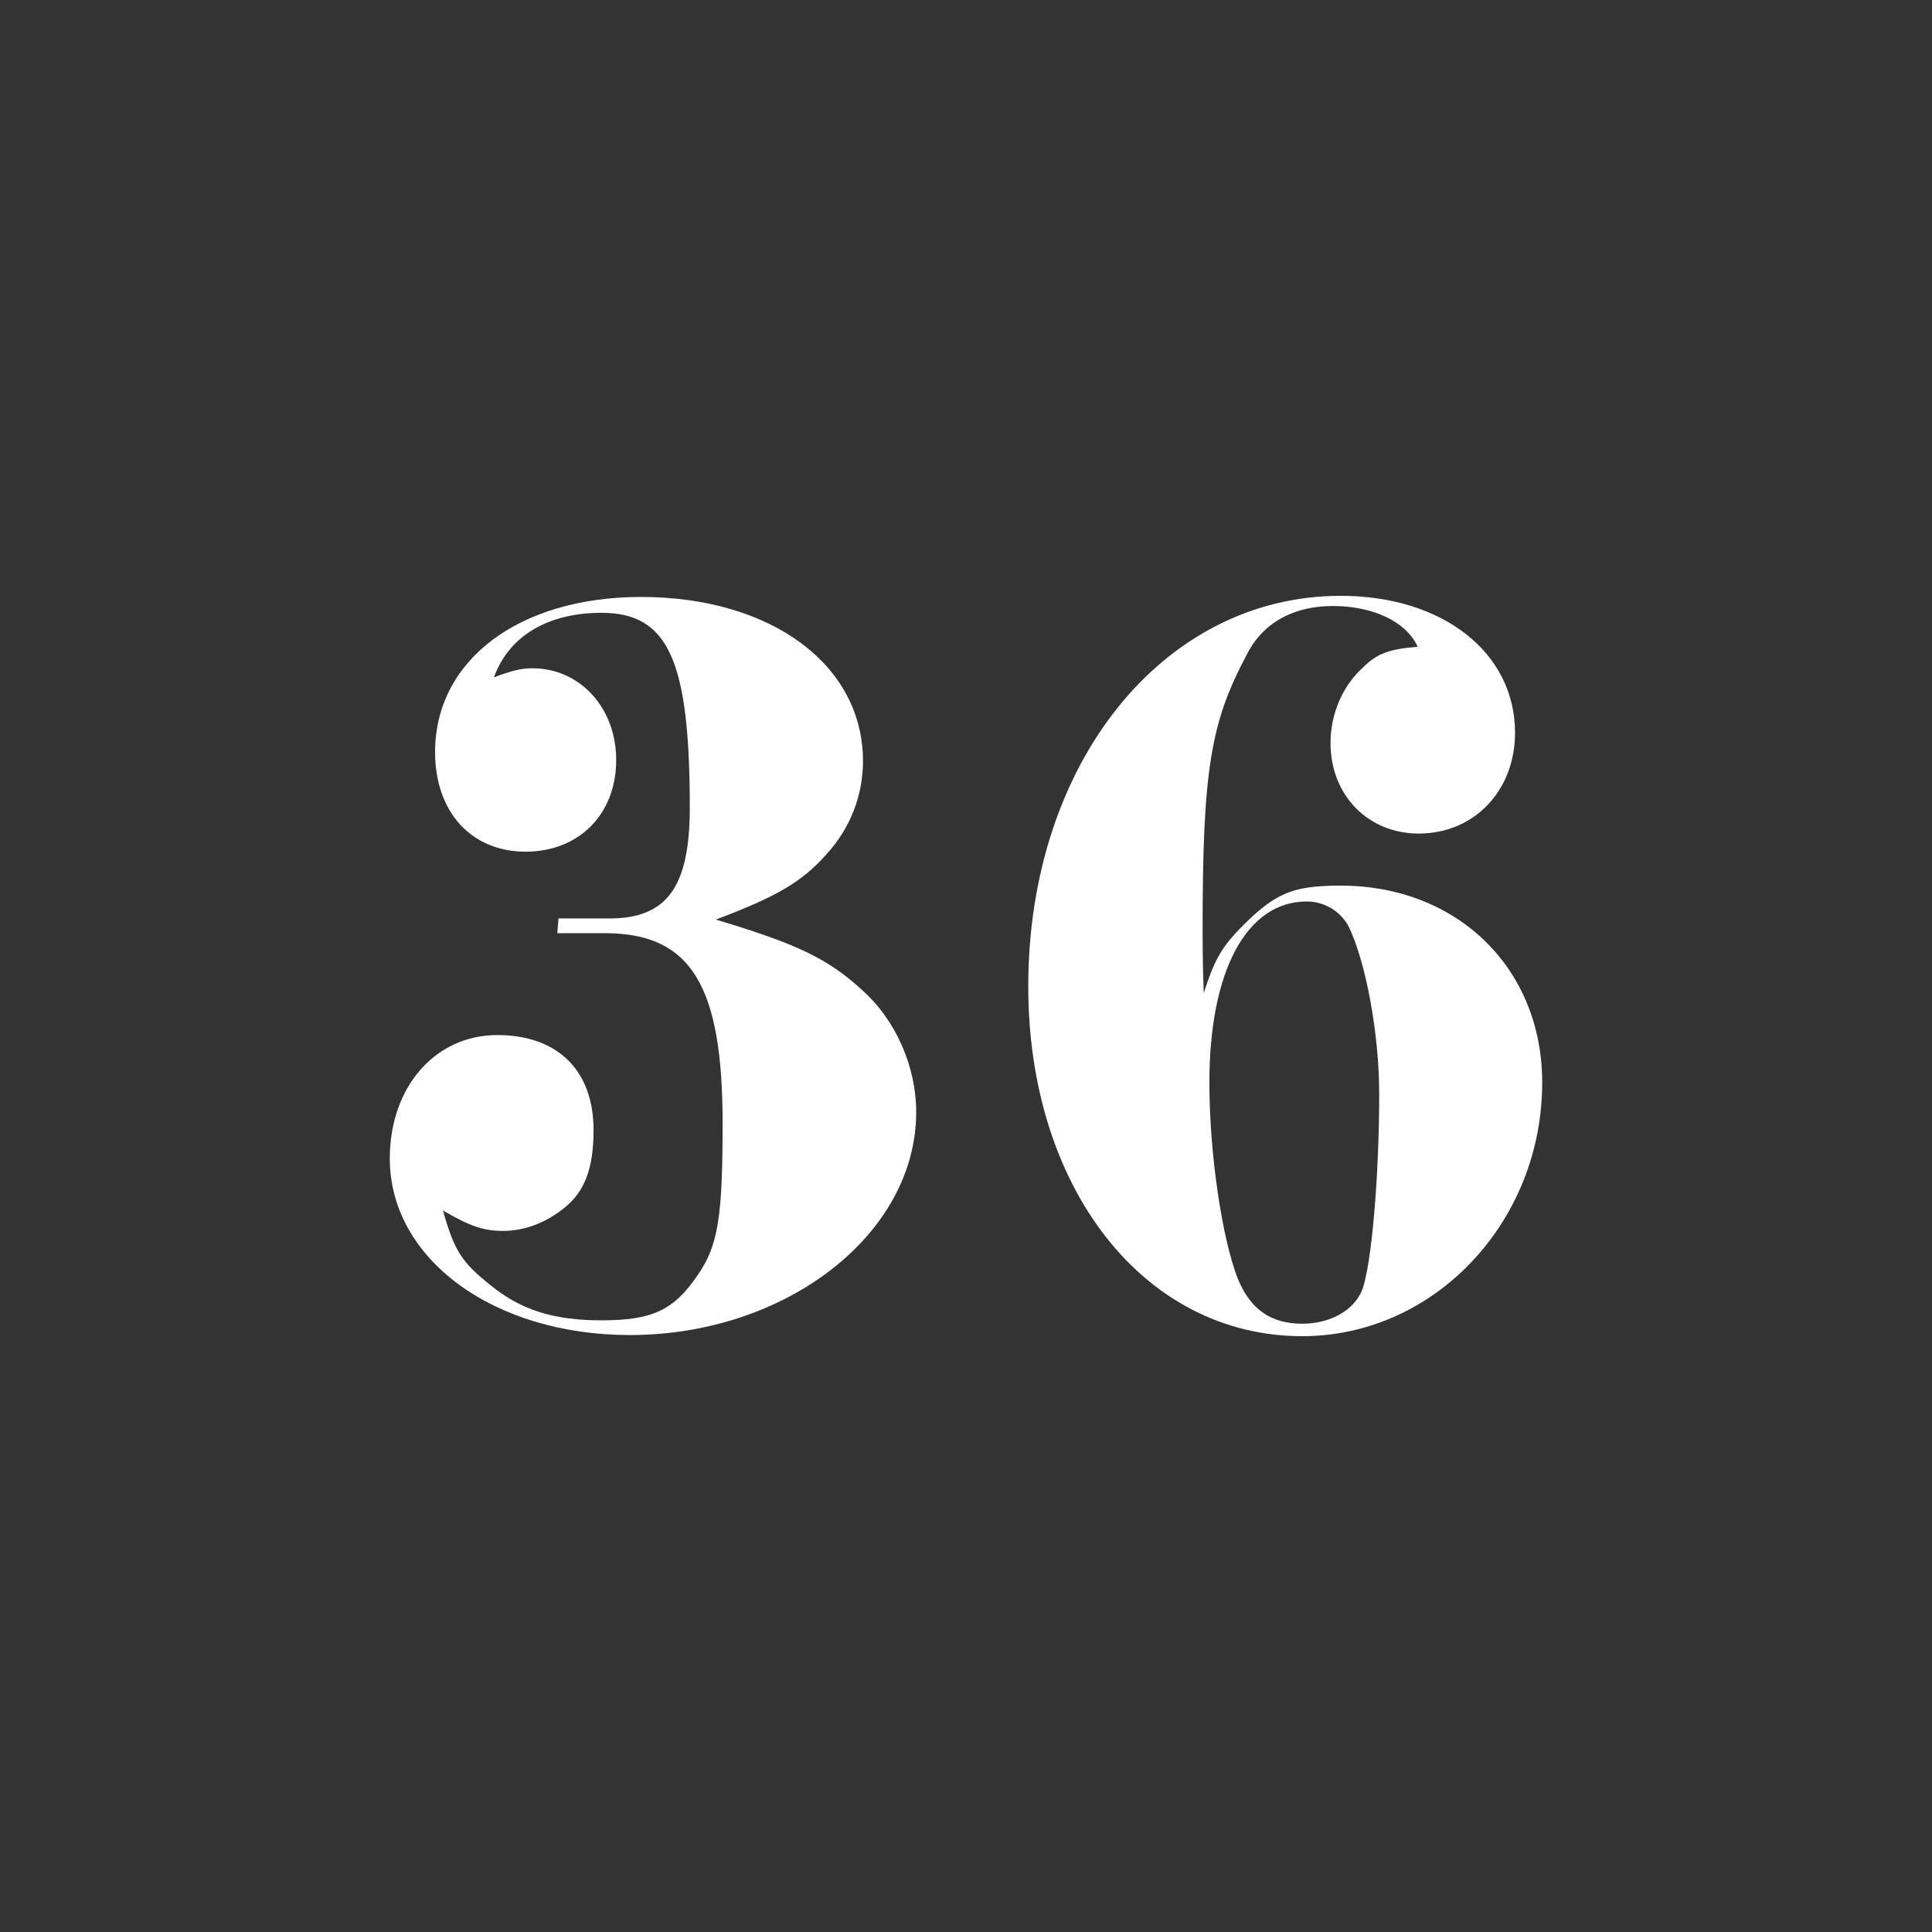
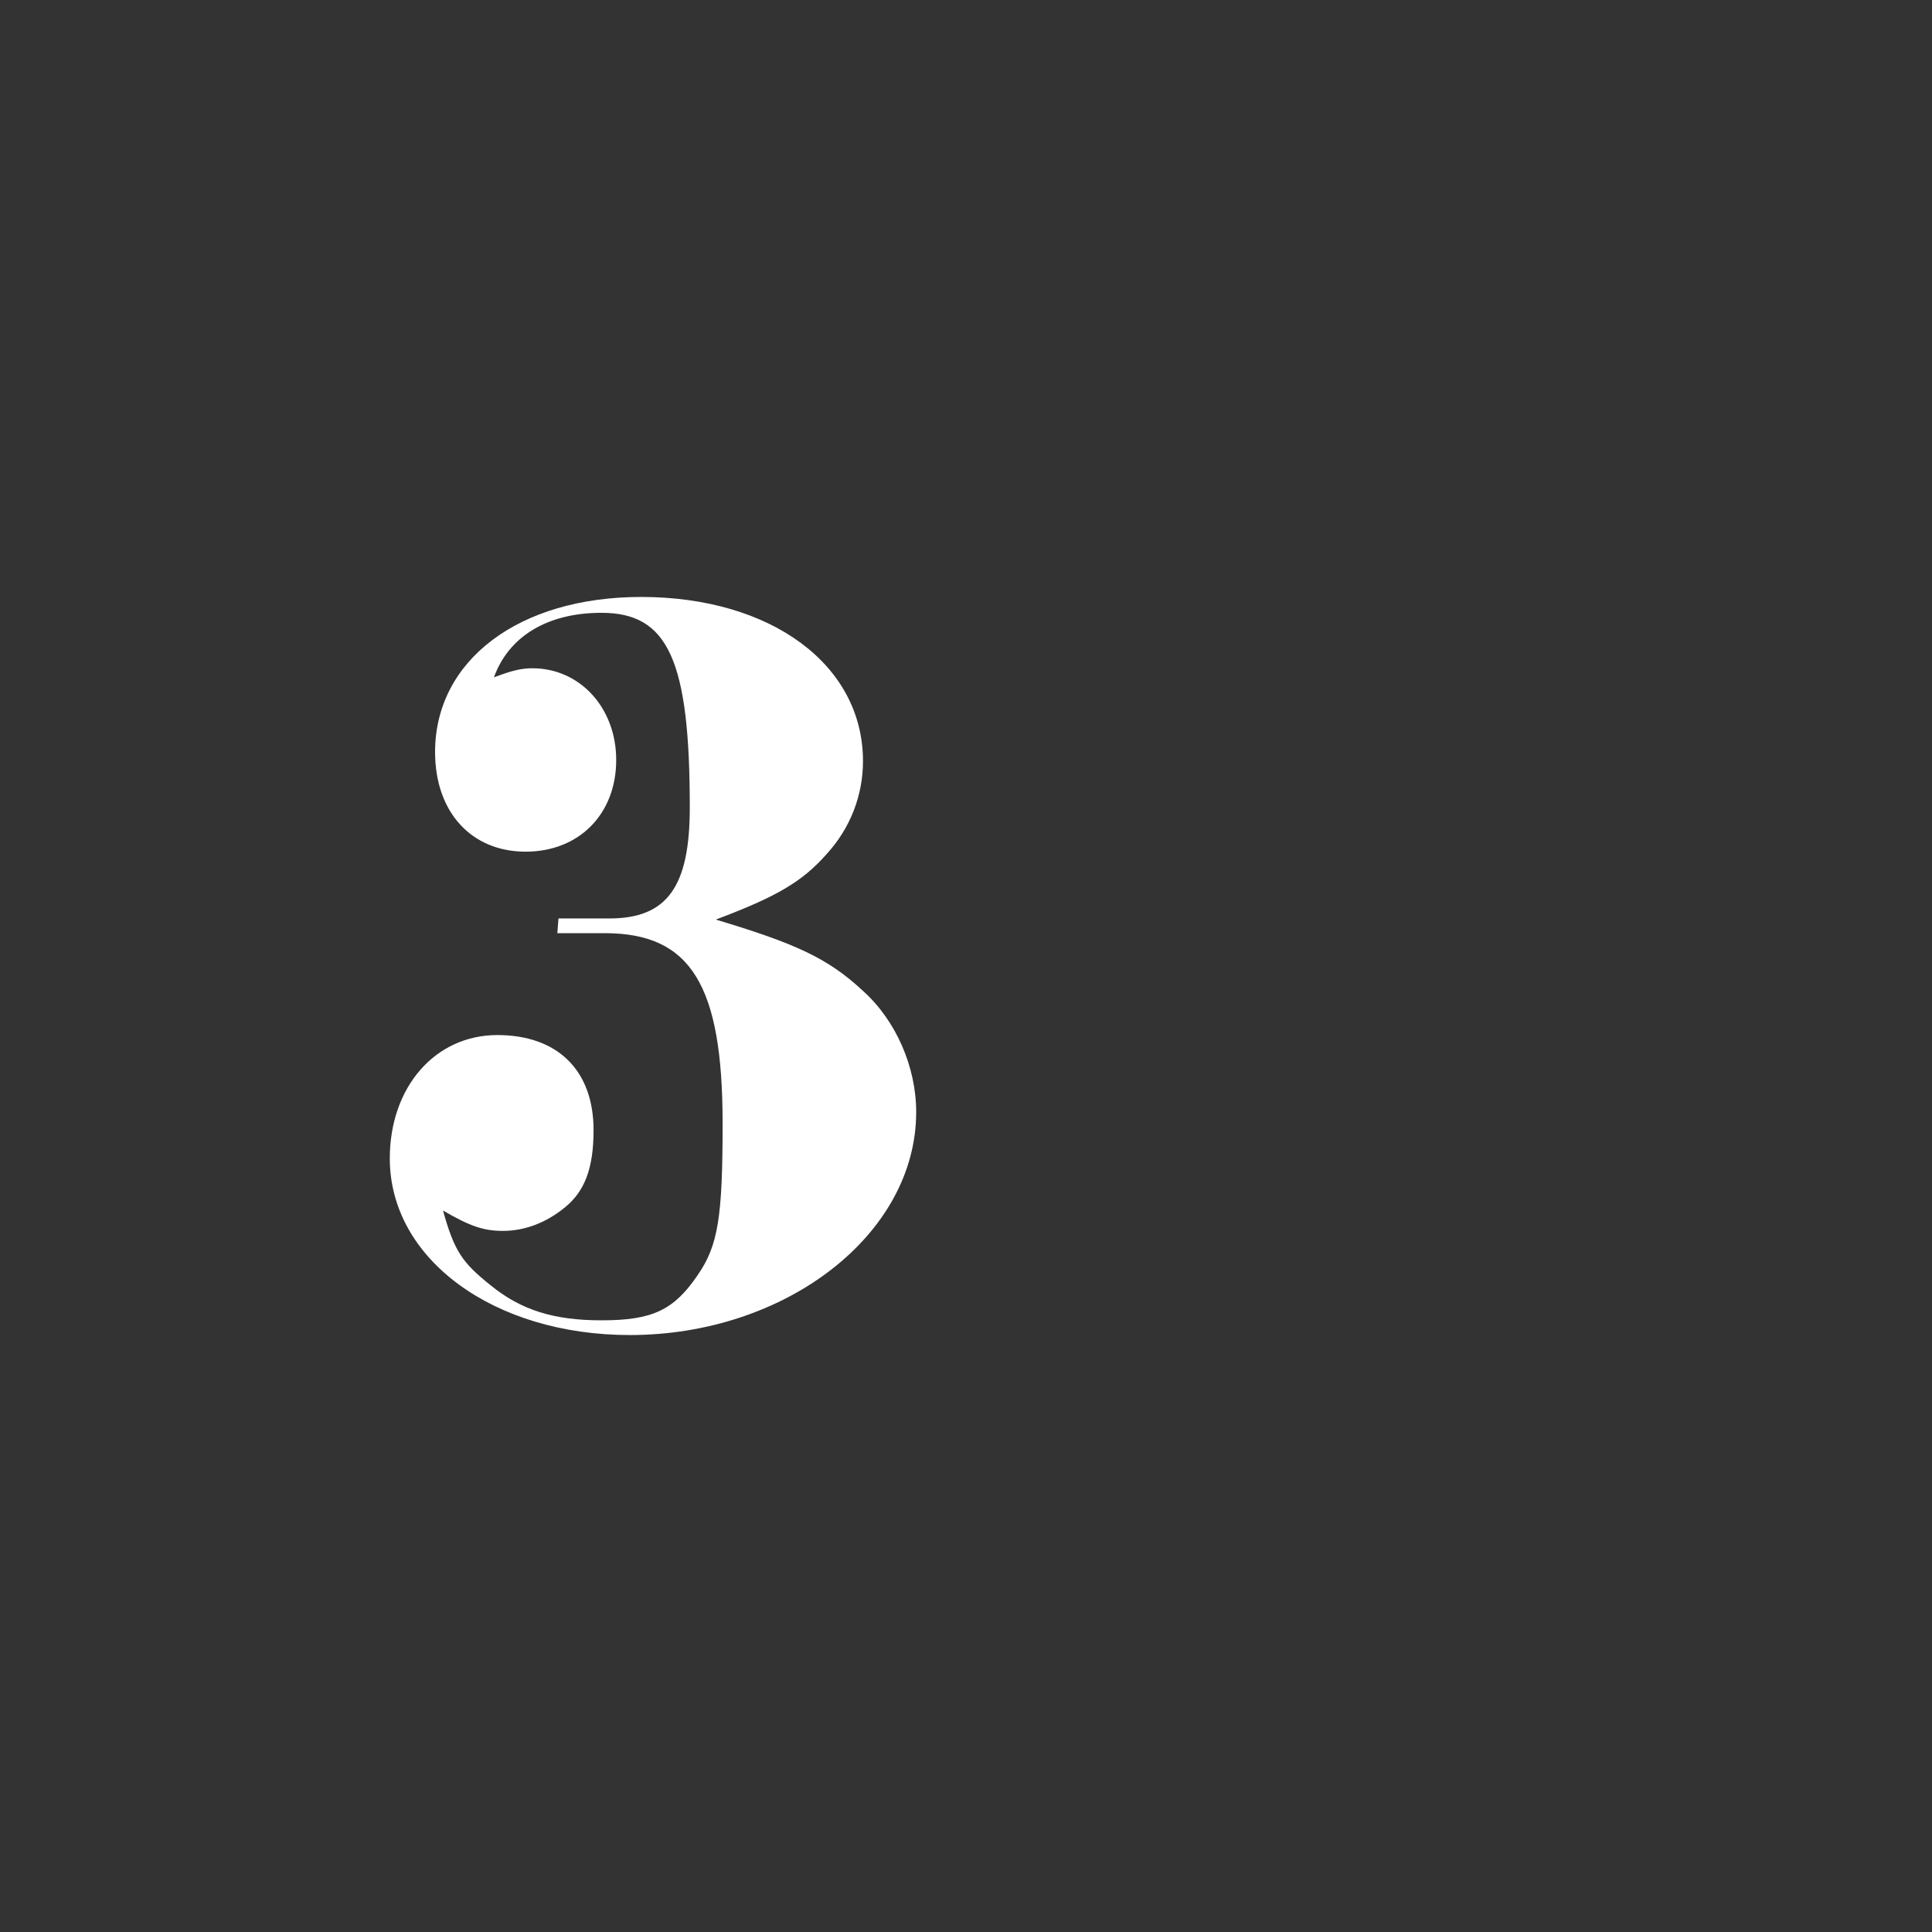
<svg xmlns="http://www.w3.org/2000/svg" version="1.1" id="Layer_1" x="0px" y="0px" viewBox="0 0 1024 1024" style="enable-background:new 0 0 1024 1024;" xml:space="preserve">
  <rect x="0" y="0" width="1024" height="1024" fill="#333333" stroke="none" />
  <style type="text/css">
	.st0{fill:#FFFFFF;}
</style>
  <g>
    <path class="st0" d="M323,486.8c30.6,0,42.6-16.8,42.6-58.8c0-78-11.4-103.2-46.8-103.2c-28.8,0-49.2,12.6-57,34.2   c9.6-3.6,14.4-4.8,20.4-4.8c25.2,0,44.4,21,44.4,48.6c0,28.8-19.8,48.6-48,48.6c-28.8,0-48-21-48-52.8c0-48.6,44.4-82.2,109.2-82.2   c69,0,117.6,36,117.6,87c0,18-6.6,35.4-19.2,49.2c-13.2,15-27,22.8-58.8,34.8c42,12.6,59.4,20.4,78,37.8   c17.4,15.6,28.2,40.2,28.2,64.2c0,64.8-69,118.2-151.8,118.2c-72,0-127.2-40.2-127.2-93.6c0-37.8,24-65.4,57-65.4   c31.8,0,51,18.6,51,50.4c0,20.4-4.8,32.4-15,40.8c-10.2,8.4-21.6,12.6-33,12.6c-10.2,0-17.4-2.4-31.8-10.8   c6,21.6,10.2,27.6,25.2,39.6c16.2,13.2,33.6,18.6,58.8,18.6c27,0,38.4-5.4,51-24c10.8-15.6,13.2-30.6,13.2-80.4   c0-73.2-16.8-100.8-62.4-100.8h-25.2l0.6-7.8H323z" />
-     <path class="st0" d="M706.4,321.2c-21,0-37.2,9-45.6,25.8c-19.2,36-23.4,61.2-23.4,145.8c0,3,0,19.2,0.6,33.6   c5.4-16.8,9-23.4,18-33c19.2-19.8,28.2-24,54.6-24c61.8,0,106.8,43.8,106.8,104.4c0,73.8-57,134.4-127.2,134.4   c-84,0-145.2-78.6-145.2-185.4c0-118.2,71.4-207,165.6-207c54,0,92.4,30,92.4,72.6c0,30.6-21.6,53.4-51,53.4   c-27,0-46.8-20.4-46.8-48c0-15.6,6.6-30.6,17.4-40.2c7.2-7.2,13.8-9.6,28.8-10.8C745.4,329.6,728,321.2,706.4,321.2z M641,573.8   c0,37.2,6.6,82.2,15,103.8c6.6,16.2,17.4,24,34.2,24c15,0,27.6-7.2,31.8-18c4.8-12.6,9-58.8,9-103.8c0-32.4-7.2-70.2-16.2-88.8   c-4.2-7.8-12.6-13.2-22.2-13.2C660.8,477.8,641,514.4,641,573.8z" />
  </g>
</svg>